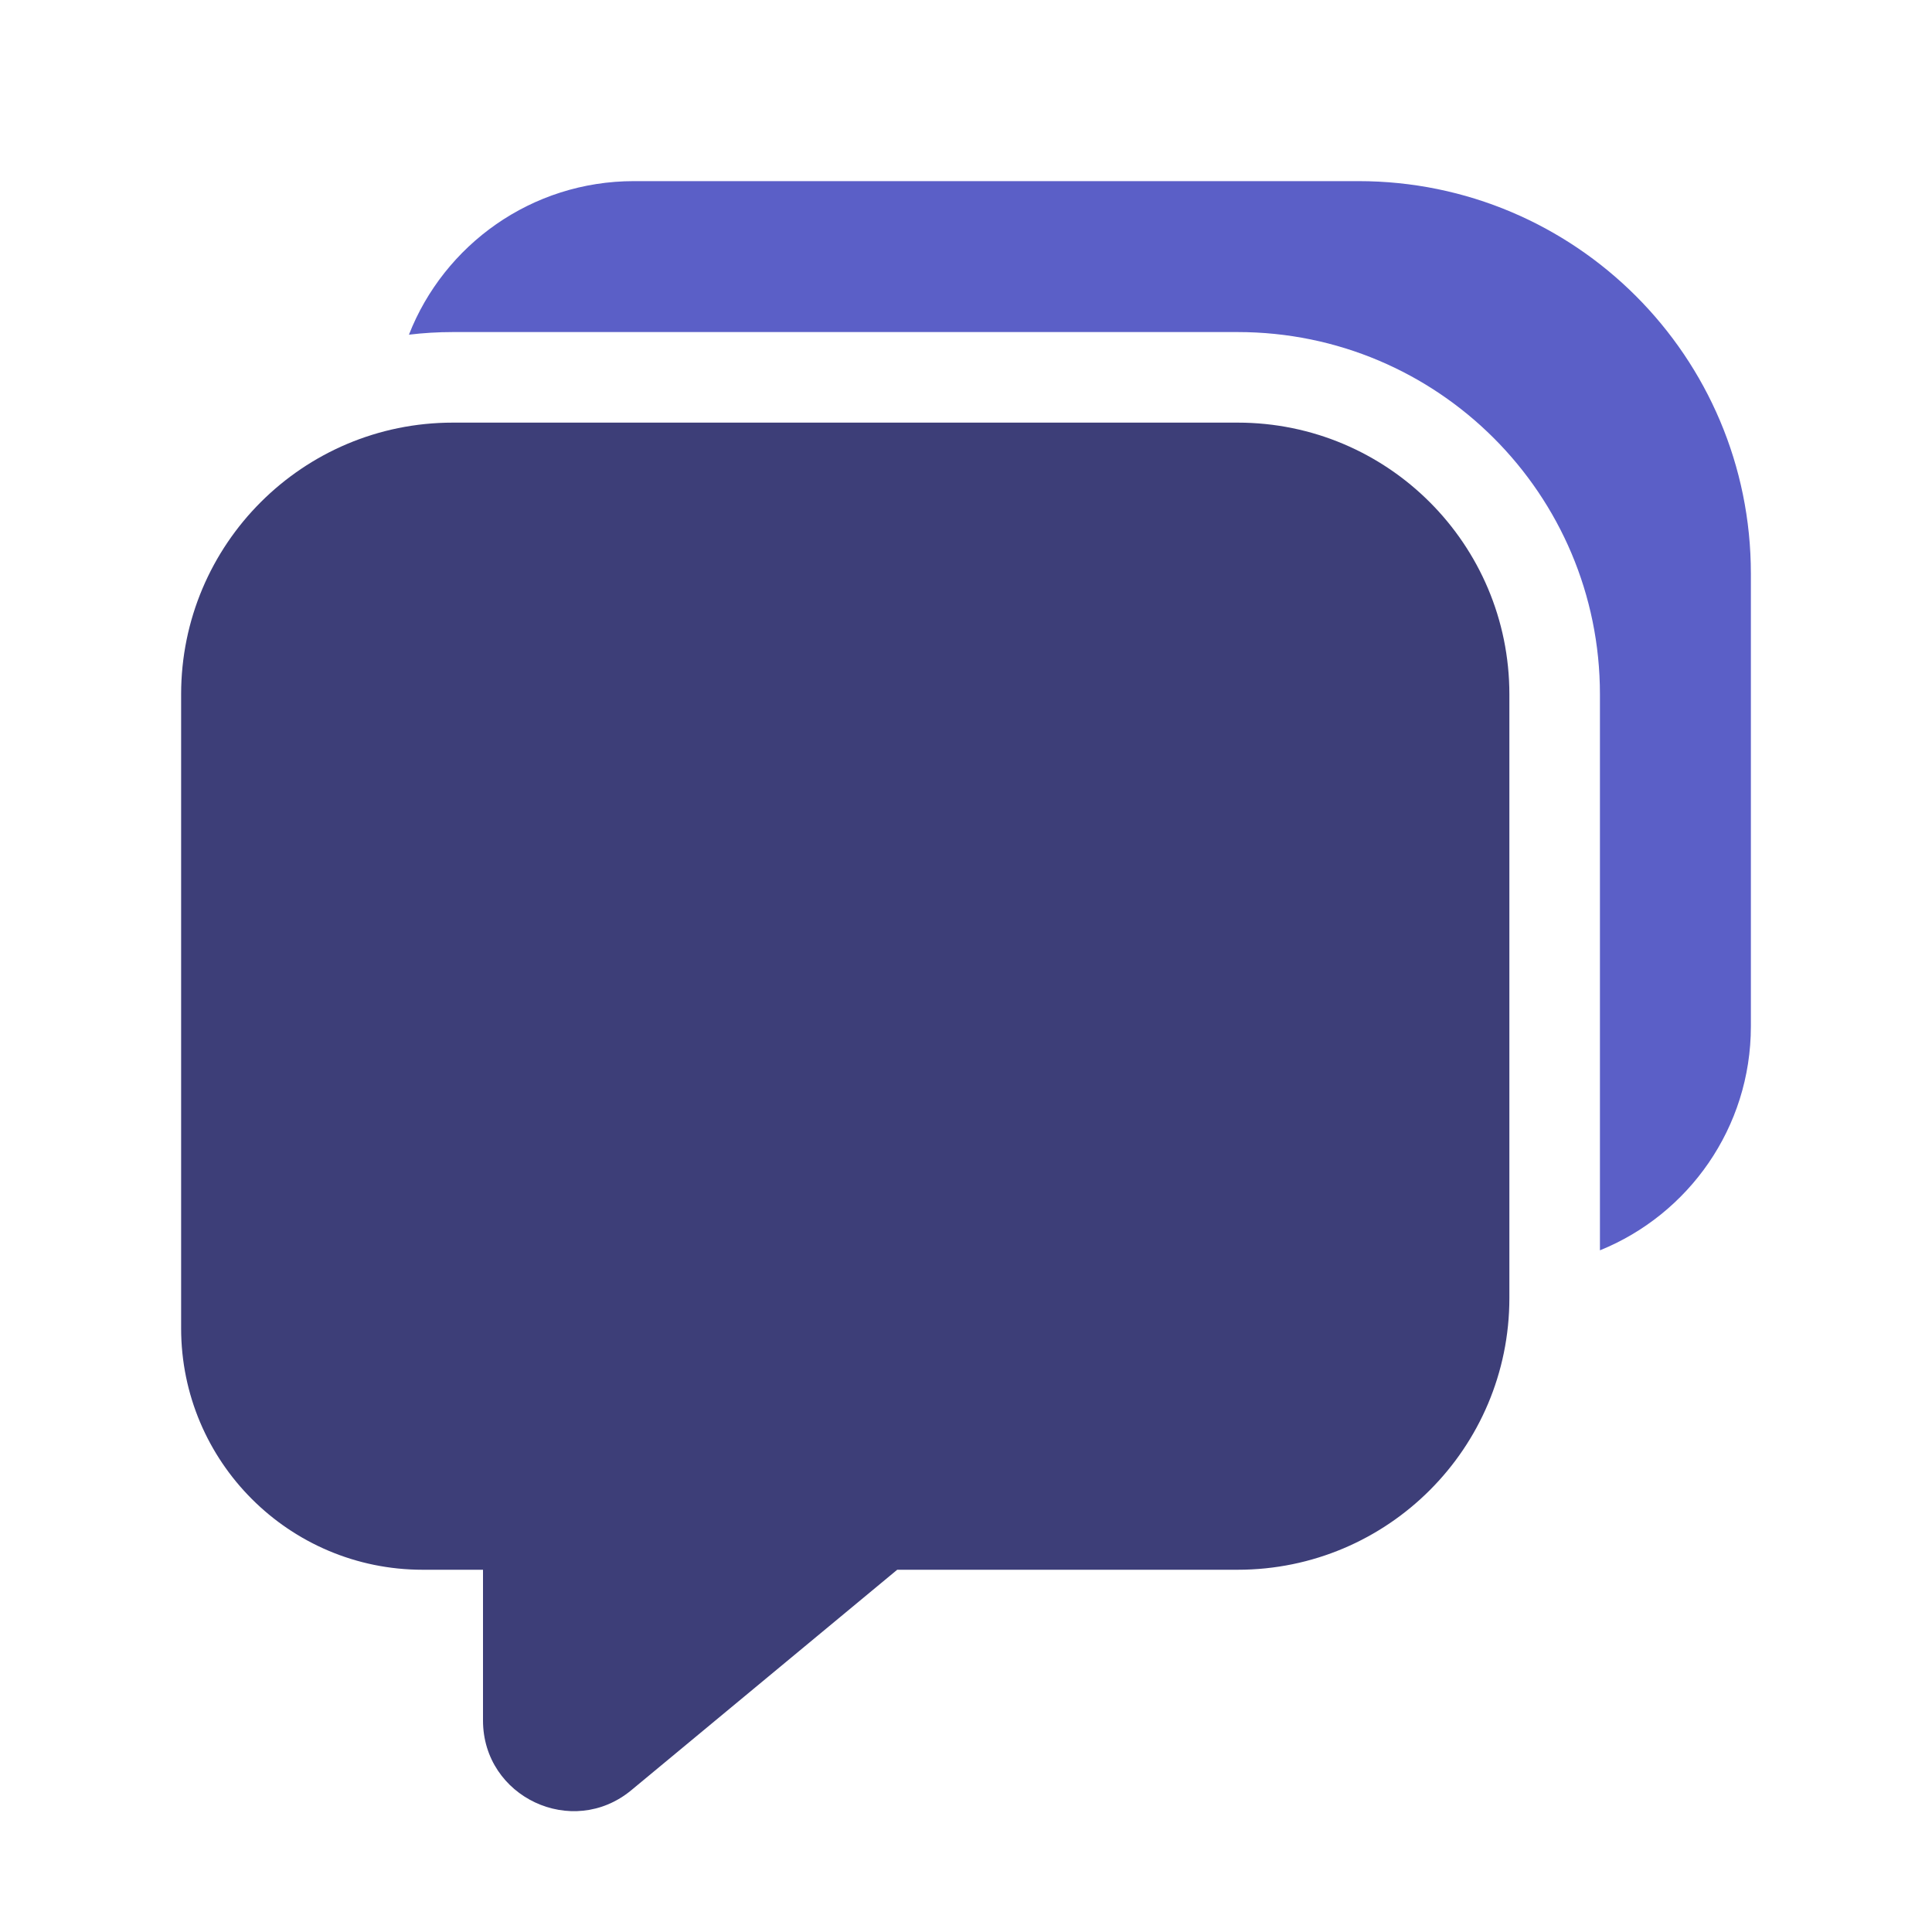
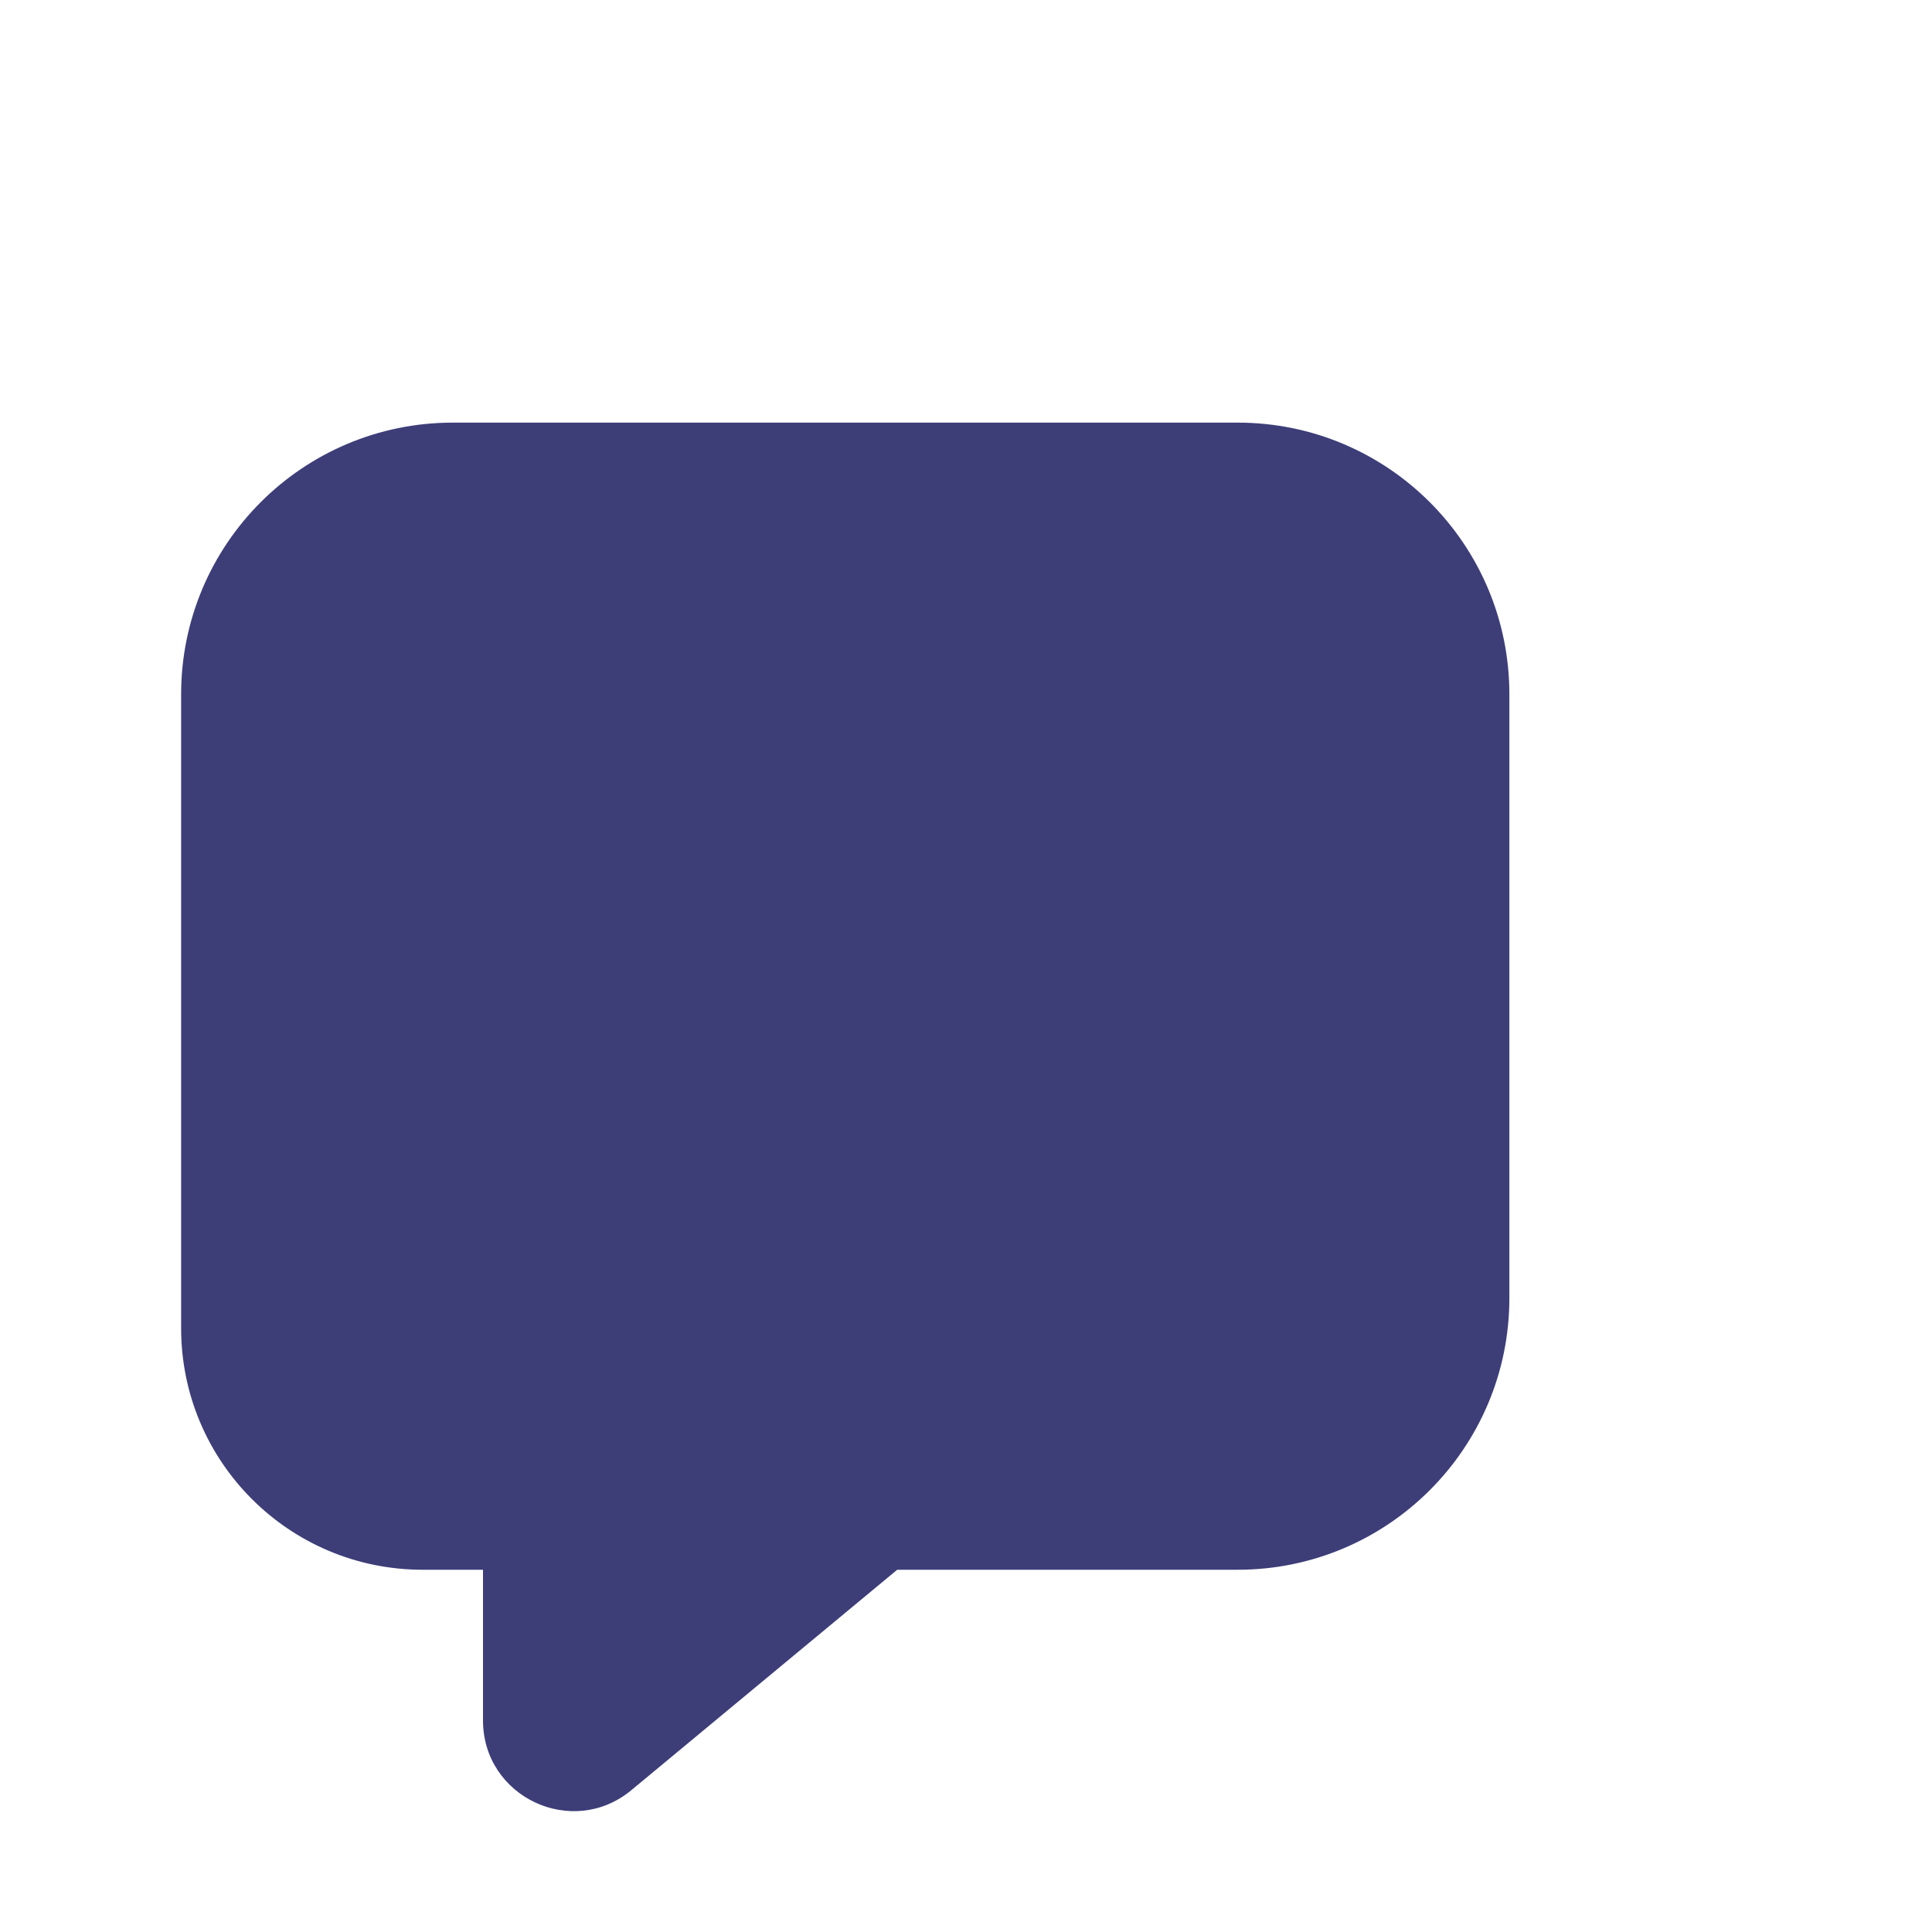
<svg xmlns="http://www.w3.org/2000/svg" width="48" height="48" viewBox="0 0 48 48" fill="none">
  <path d="M4.5 17.25C4.5 13.522 7.522 10.5 11.25 10.5H30.75C34.478 10.5 37.5 13.522 37.5 17.25V32.25C37.5 35.978 34.478 39 30.75 39H22.291L15.686 44.476C14.22 45.692 12 44.649 12 42.744V39H10.5C7.186 39 4.5 36.314 4.5 33V17.25Z" fill="#3D3E78" />
-   <path d="M15.75 4.5C13.207 4.5 11.034 6.082 10.16 8.315C10.517 8.272 10.881 8.25 11.25 8.25H30.75C35.721 8.25 39.75 12.279 39.75 17.25V31.064C41.949 30.174 43.5 28.018 43.5 25.5V14.25C43.5 8.865 39.135 4.5 33.75 4.5H15.75Z" fill="#5B5FC7" />
</svg>